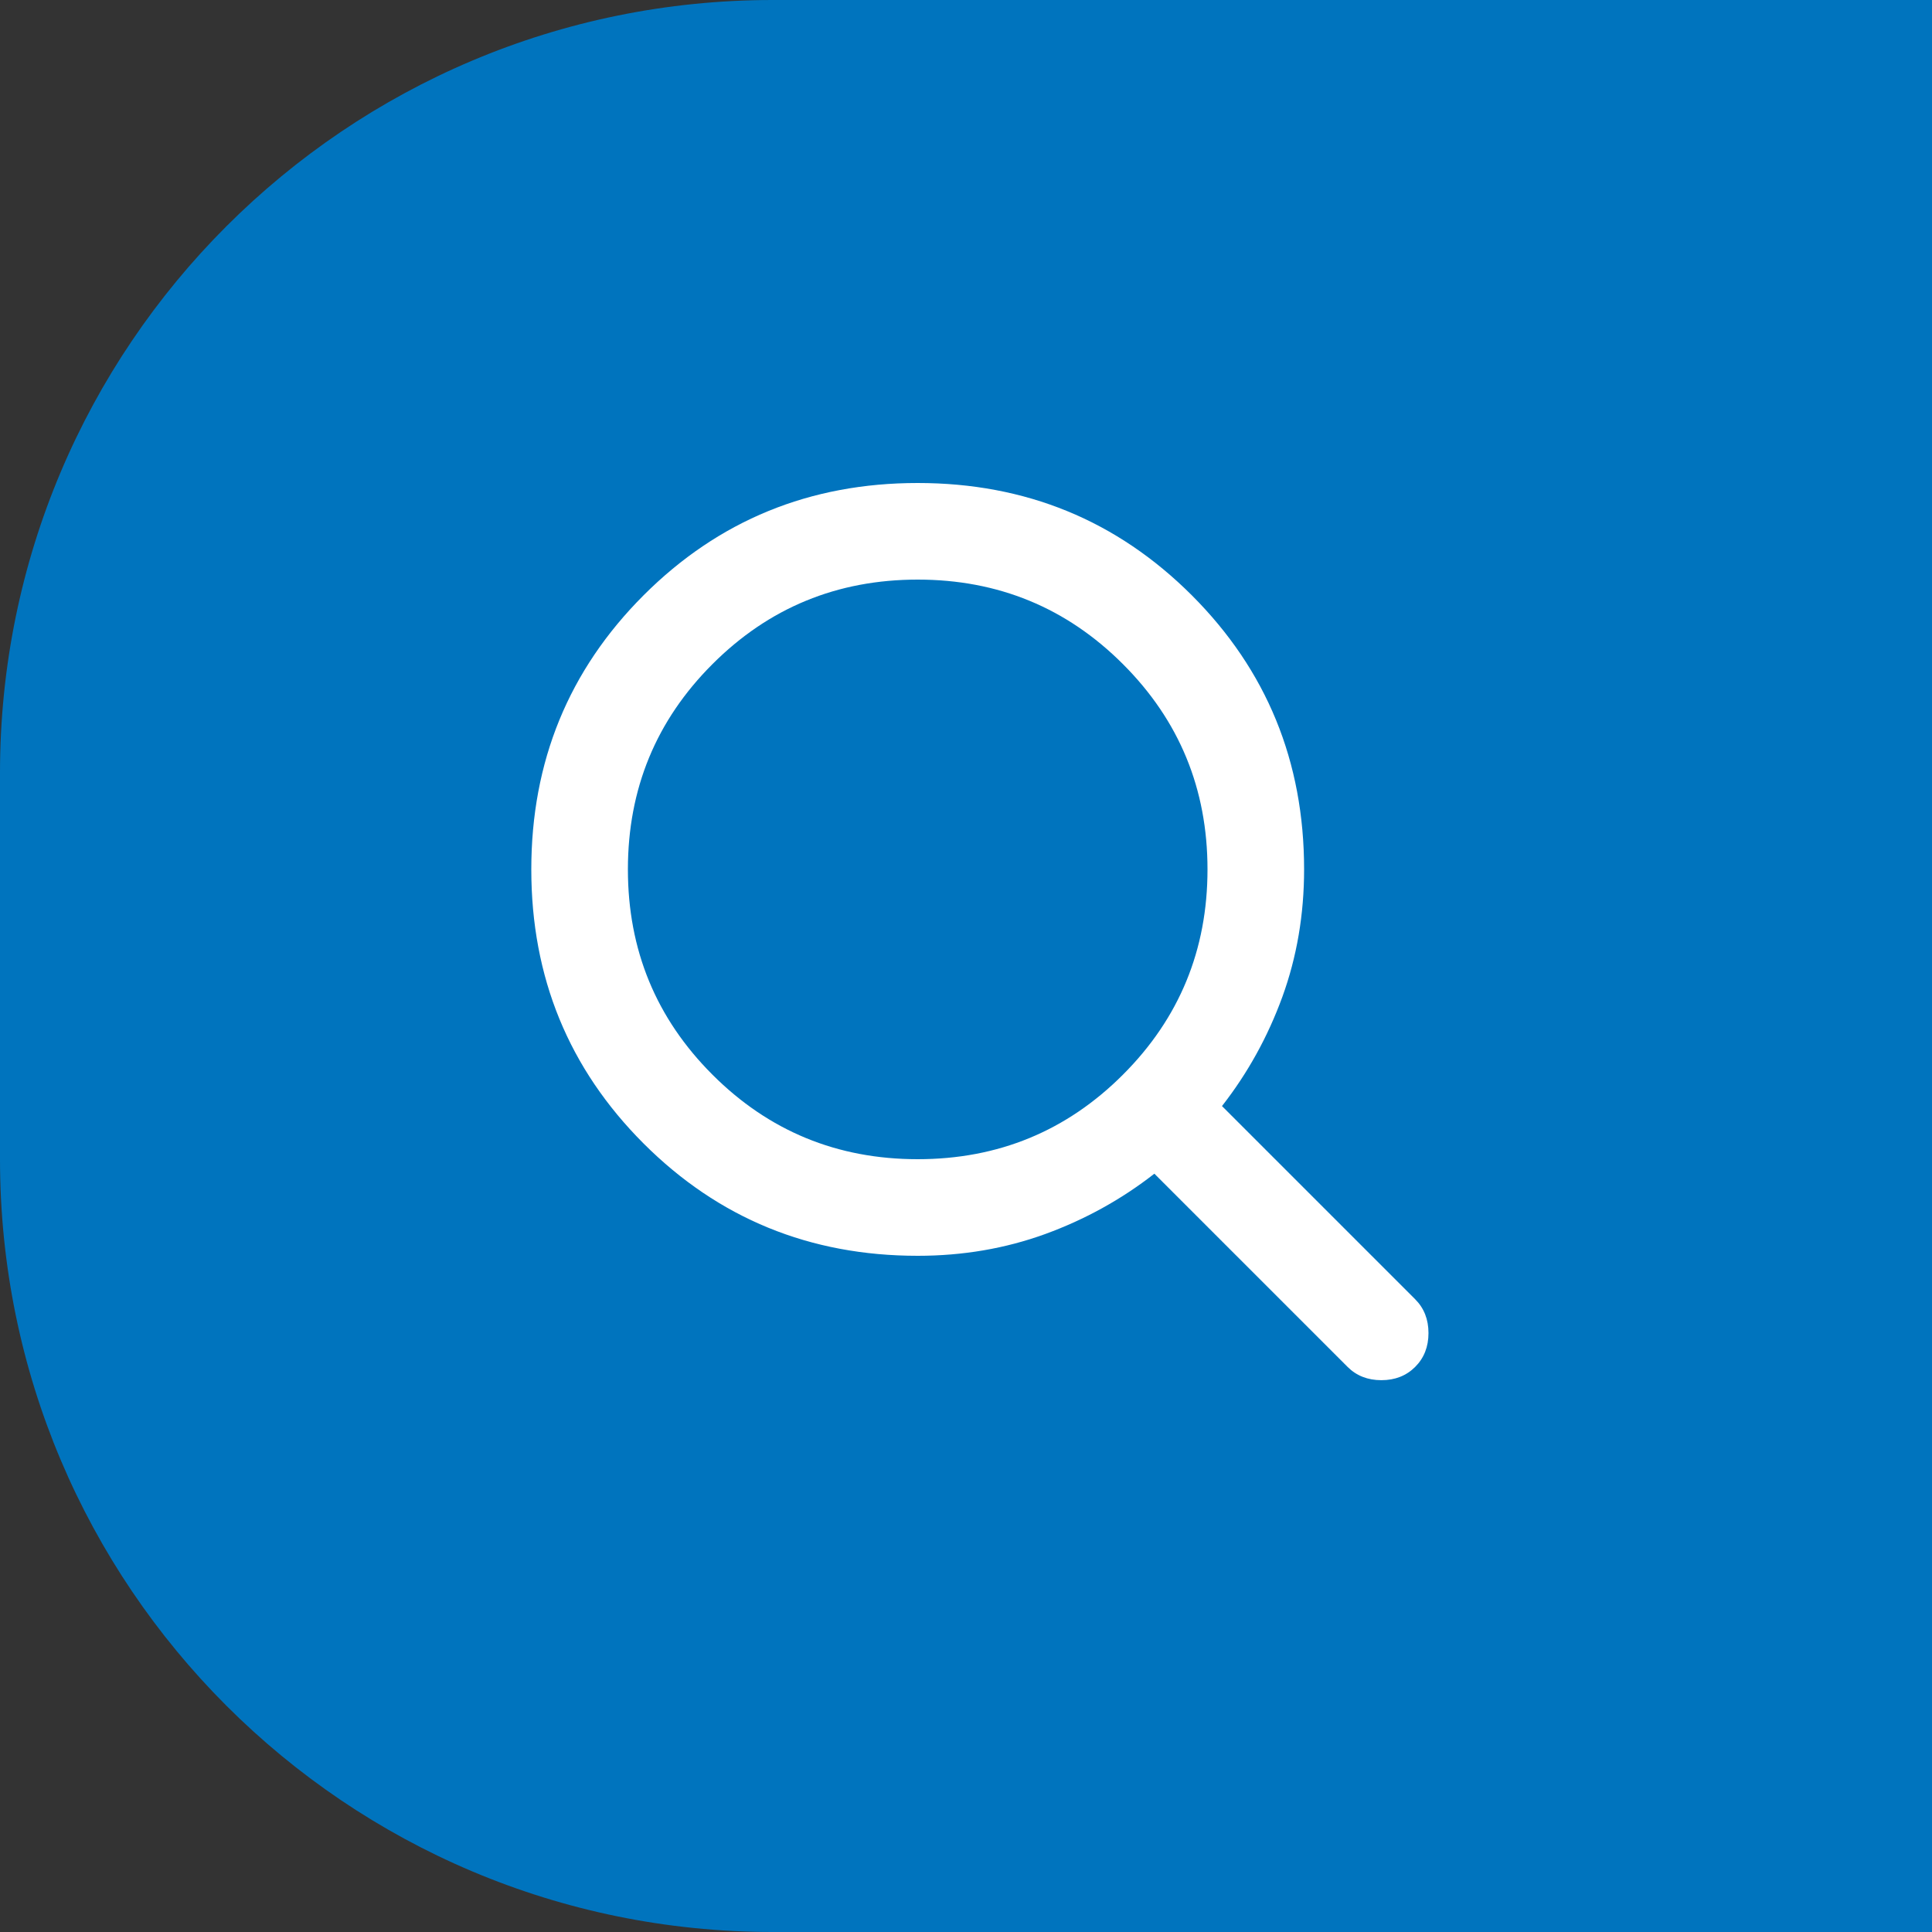
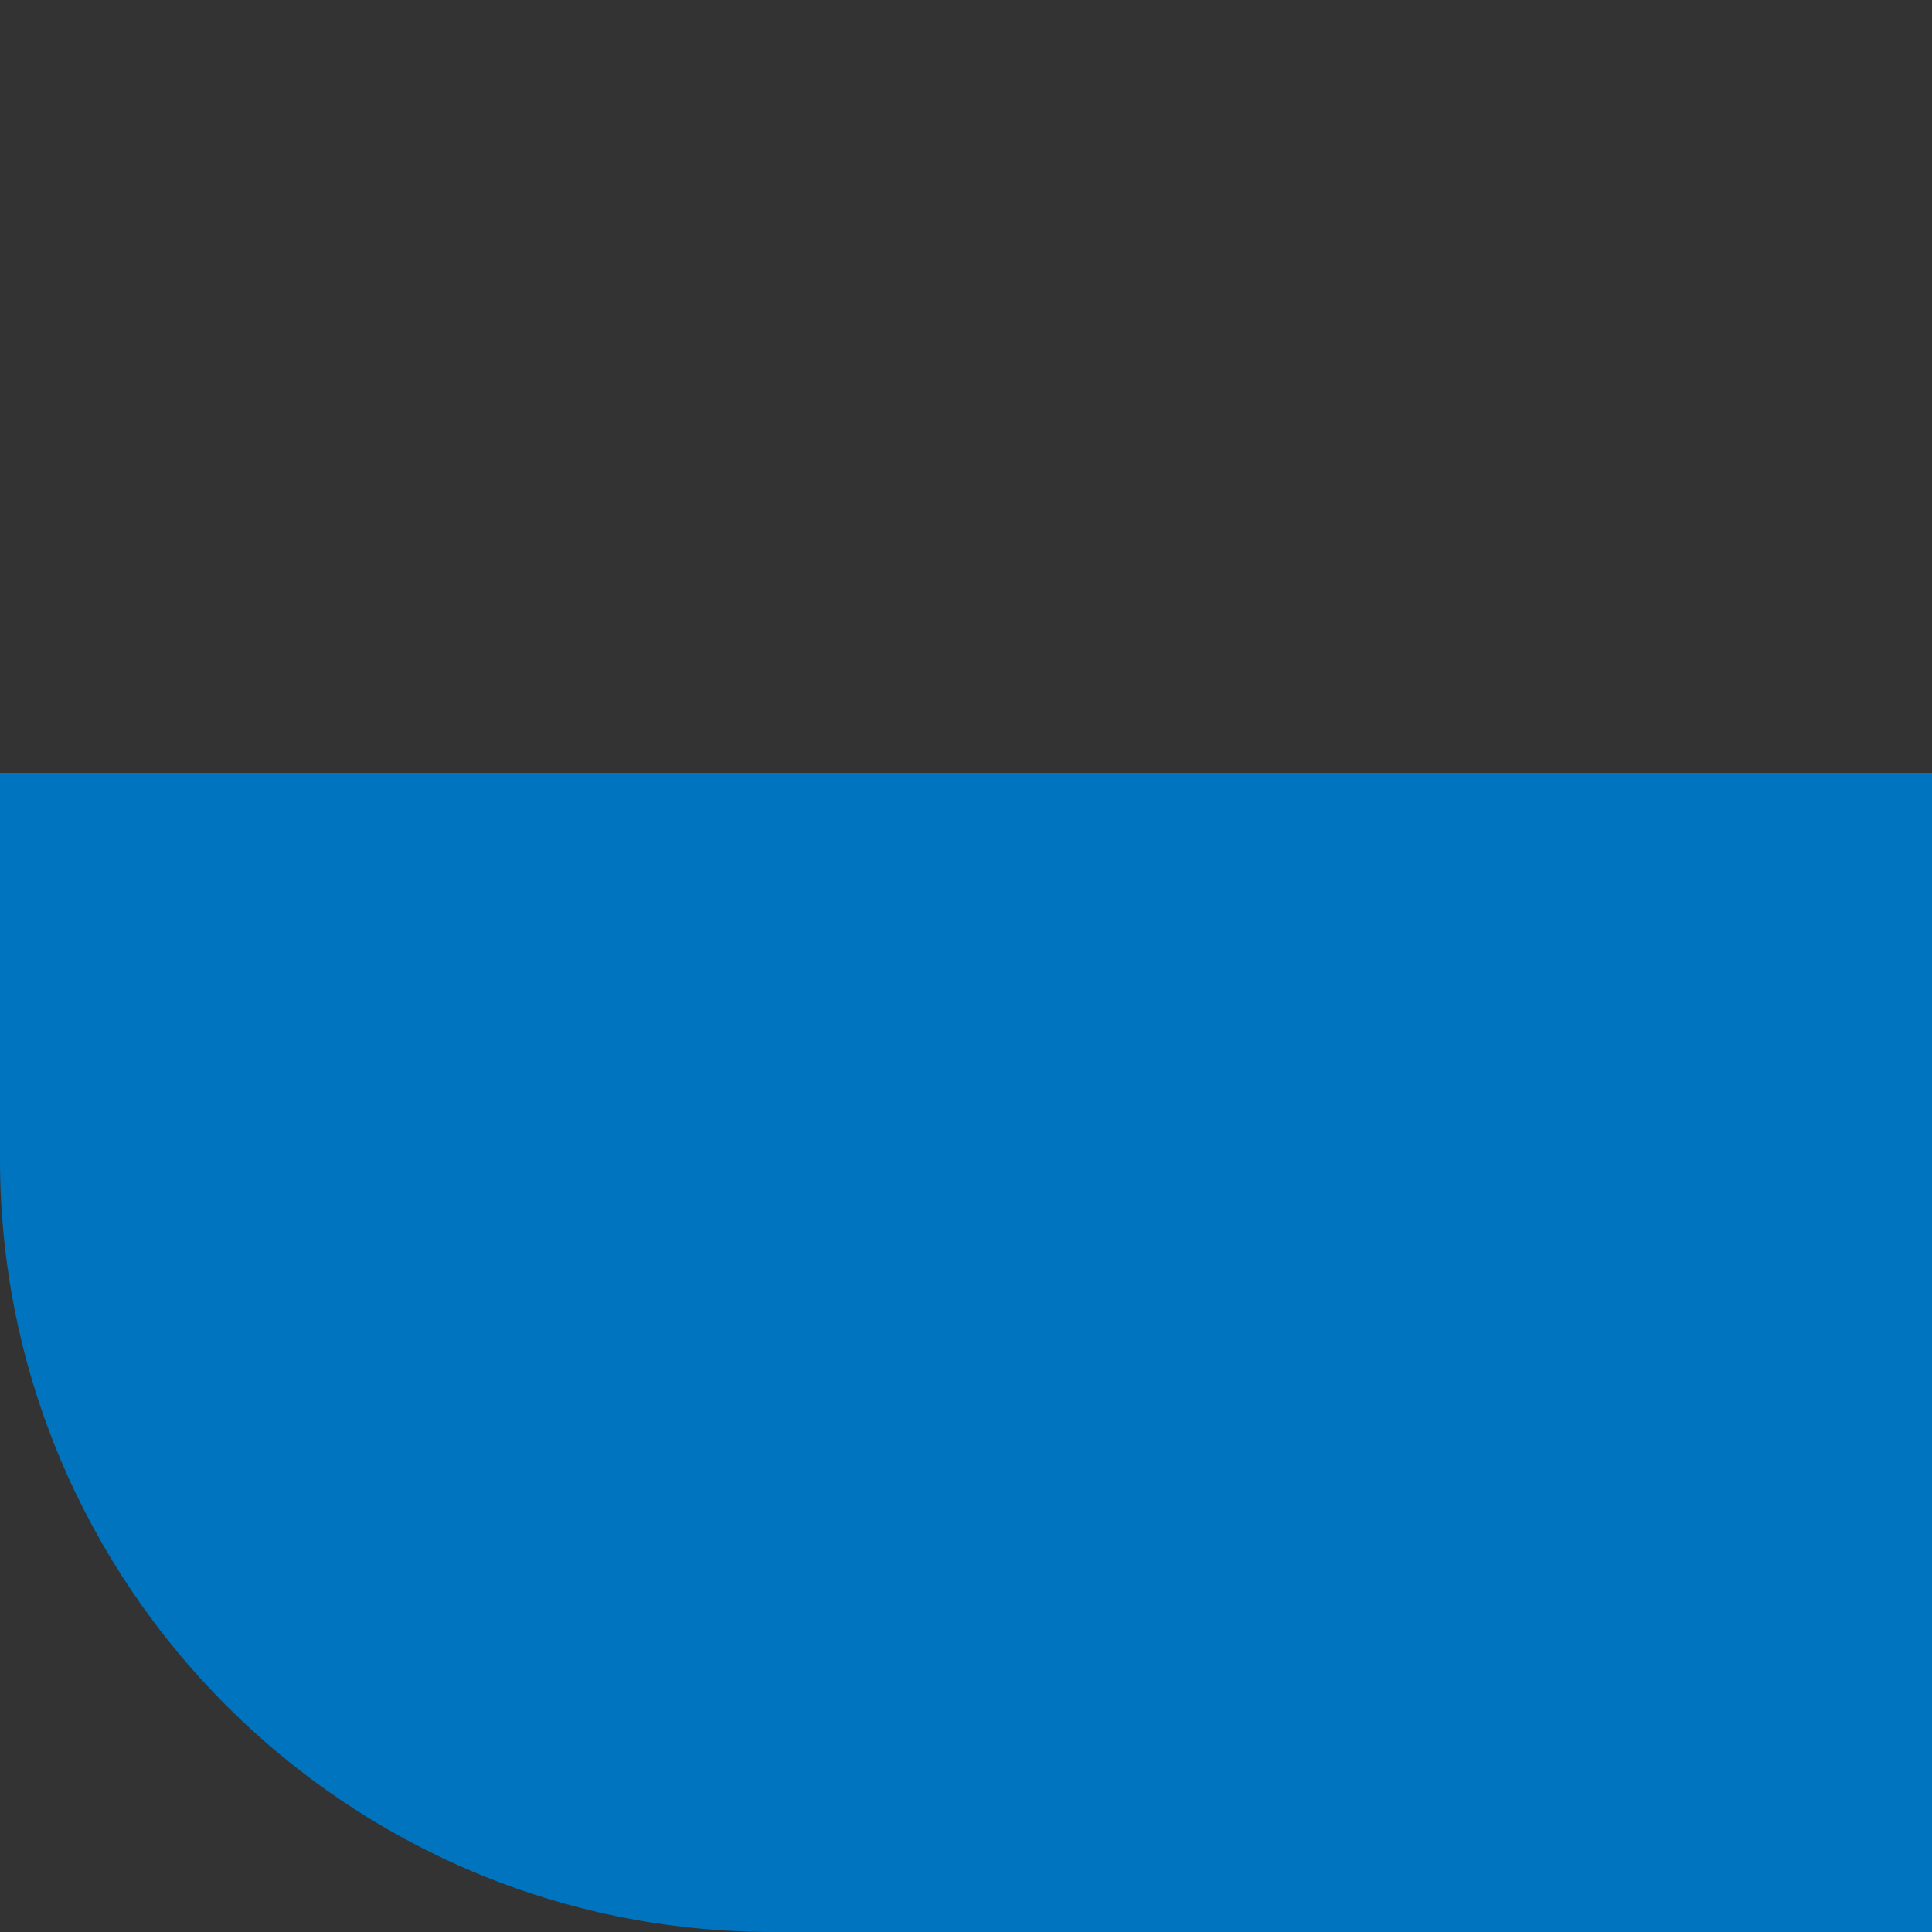
<svg xmlns="http://www.w3.org/2000/svg" width="50" height="50" viewBox="0 0 50 50" fill="none">
  <rect x="0" y="0" width="50" height="50" fill="#333333" stroke="none" />
-   <path d="M0 20C0 8.954 8.954 0 20 0H50V50H20C8.954 50 0 41.046 0 30V20Z" fill="#0074BE" />
+   <path d="M0 20H50V50H20C8.954 50 0 41.046 0 30V20Z" fill="#0074BE" />
  <mask id="mask0_634_1567" style="mask-type:alpha" maskUnits="userSpaceOnUse" x="10" y="10" width="30" height="30">
    <path d="M10 25C10 16.716 16.716 10 25 10H40V40H25C16.716 40 10 33.284 10 25Z" fill="#D9D9D9" />
  </mask>
  <g mask="url(#mask0_634_1567)">
-     <path d="M23.75 32.5C20.958 32.5 18.594 31.531 16.656 29.594C14.719 27.656 13.75 25.292 13.75 22.5C13.75 19.708 14.719 17.344 16.656 15.406C18.594 13.469 20.958 12.5 23.75 12.5C26.542 12.5 28.906 13.469 30.844 15.406C32.781 17.344 33.75 19.708 33.75 22.5C33.75 23.667 33.562 24.766 33.188 25.797C32.812 26.828 32.292 27.771 31.625 28.625L36.625 33.625C36.854 33.854 36.969 34.146 36.969 34.5C36.969 34.854 36.854 35.146 36.625 35.375C36.396 35.604 36.104 35.719 35.75 35.719C35.396 35.719 35.104 35.604 34.875 35.375L29.875 30.375C29.021 31.042 28.078 31.562 27.047 31.938C26.016 32.312 24.917 32.5 23.75 32.5ZM23.75 30C25.833 30 27.604 29.271 29.062 27.812C30.521 26.354 31.25 24.583 31.25 22.5C31.25 20.417 30.521 18.646 29.062 17.188C27.604 15.729 25.833 15 23.75 15C21.667 15 19.896 15.729 18.438 17.188C16.979 18.646 16.25 20.417 16.25 22.5C16.25 24.583 16.979 26.354 18.438 27.812C19.896 29.271 21.667 30 23.75 30Z" fill="white" />
-   </g>
+     </g>
</svg>